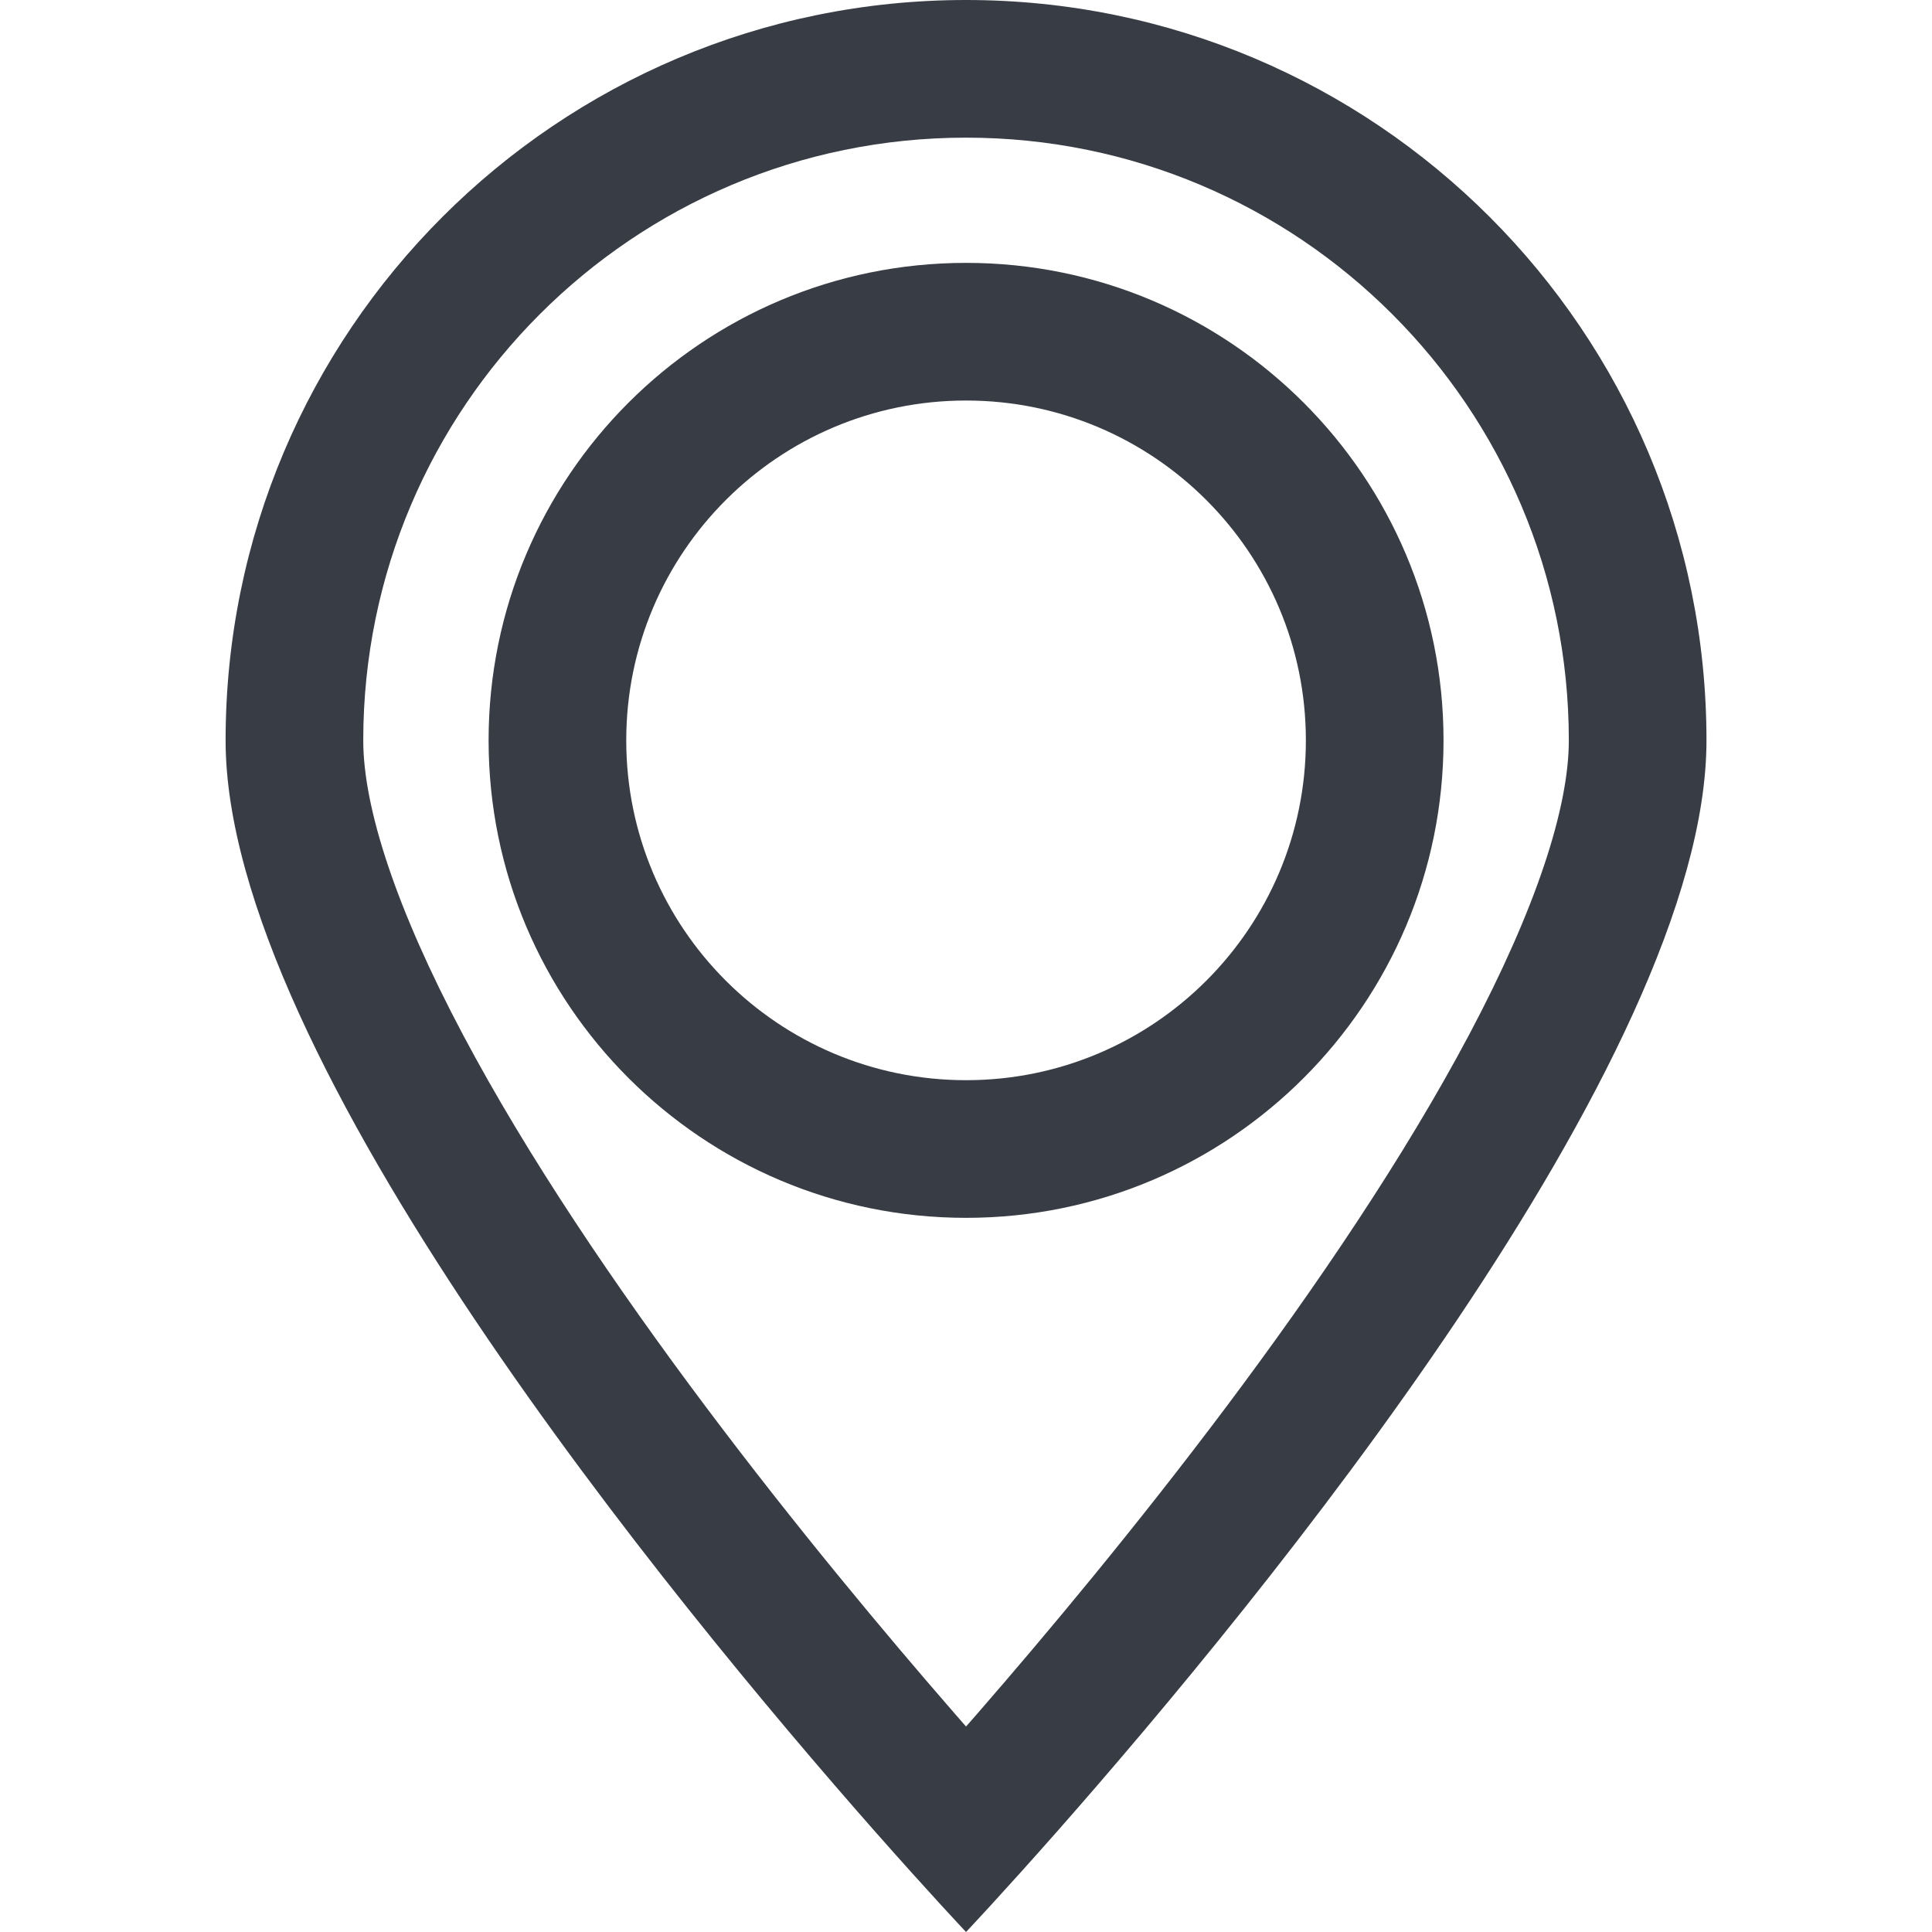
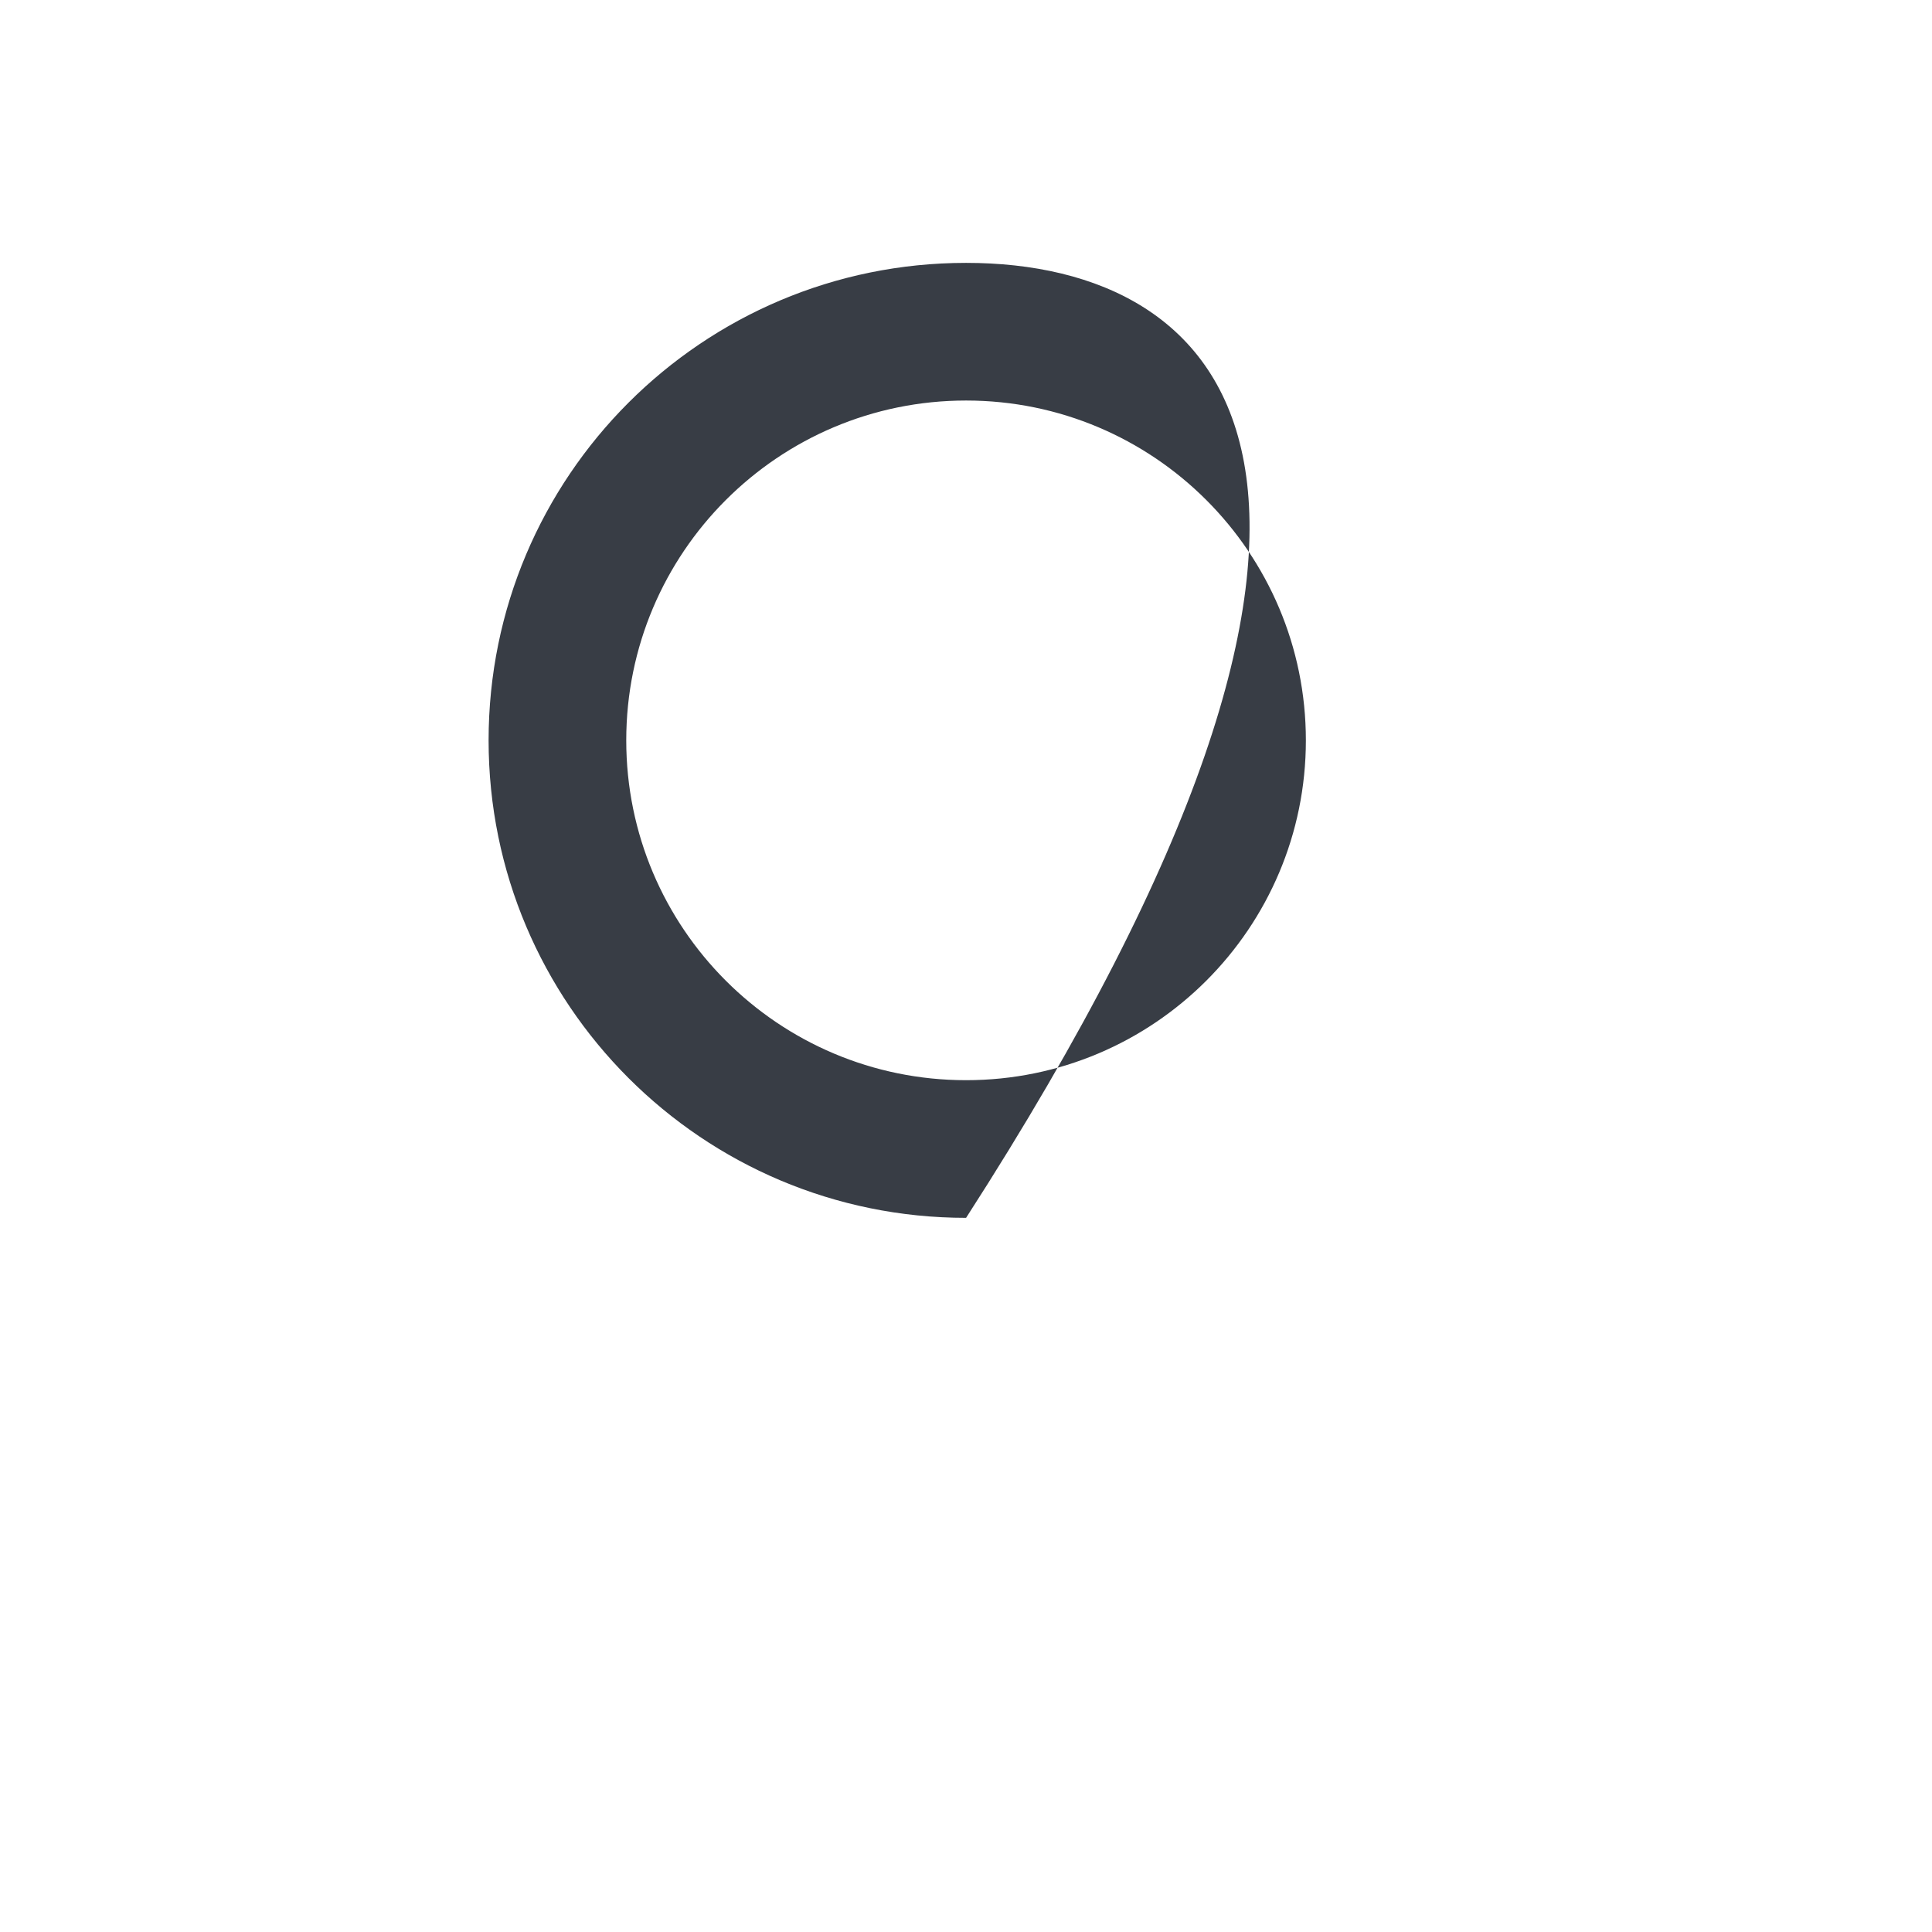
<svg xmlns="http://www.w3.org/2000/svg" width="48" height="48" viewBox="0 0 48 48" fill="none">
  <g id="Med/location">
    <g id="Vector">
-       <path fill-rule="evenodd" clip-rule="evenodd" d="M36.501 25.705C38.165 22.568 38.977 20.065 38.977 18.396C38.977 10.125 32.272 3.42 24.001 3.42C15.73 3.42 9.025 10.125 9.025 18.396C9.025 20.065 9.837 22.568 11.501 25.705C13.11 28.738 15.294 31.963 17.539 34.956C19.775 37.936 22.018 40.617 23.707 42.558C23.807 42.673 23.905 42.785 24.001 42.895C24.097 42.785 24.195 42.673 24.296 42.558C25.984 40.617 28.227 37.936 30.463 34.956C32.708 31.963 34.892 28.738 36.501 25.705ZM26.304 45.456C31.241 39.85 42.397 26.307 42.397 18.396C42.397 8.236 34.161 0 24.001 0C13.841 0 5.605 8.236 5.605 18.396C5.605 26.307 16.762 39.85 21.698 45.456C23.101 47.048 24.001 48 24.001 48C24.001 48 24.901 47.048 26.304 45.456Z" fill="#383D45" />
-       <path fill-rule="evenodd" clip-rule="evenodd" d="M24.002 26.837C28.664 26.837 32.444 23.057 32.444 18.394C32.444 13.731 28.664 9.951 24.002 9.951C19.339 9.951 15.559 13.731 15.559 18.394C15.559 23.057 19.339 26.837 24.002 26.837ZM24.002 30.257C30.553 30.257 35.864 24.945 35.864 18.394C35.864 11.842 30.553 6.531 24.002 6.531C17.45 6.531 12.139 11.842 12.139 18.394C12.139 24.945 17.45 30.257 24.002 30.257Z" fill="#383D45" />
+       <path fill-rule="evenodd" clip-rule="evenodd" d="M24.002 26.837C28.664 26.837 32.444 23.057 32.444 18.394C32.444 13.731 28.664 9.951 24.002 9.951C19.339 9.951 15.559 13.731 15.559 18.394C15.559 23.057 19.339 26.837 24.002 26.837ZM24.002 30.257C35.864 11.842 30.553 6.531 24.002 6.531C17.45 6.531 12.139 11.842 12.139 18.394C12.139 24.945 17.45 30.257 24.002 30.257Z" fill="#383D45" />
    </g>
  </g>
</svg>